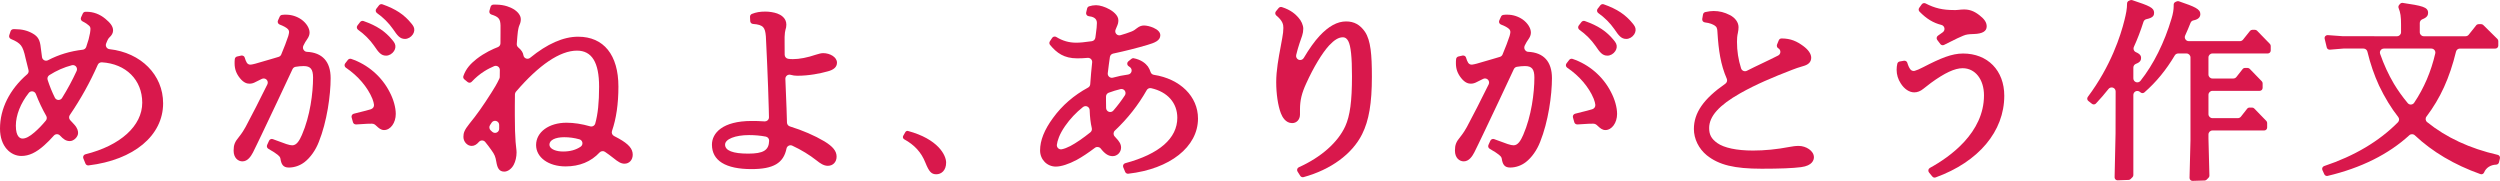
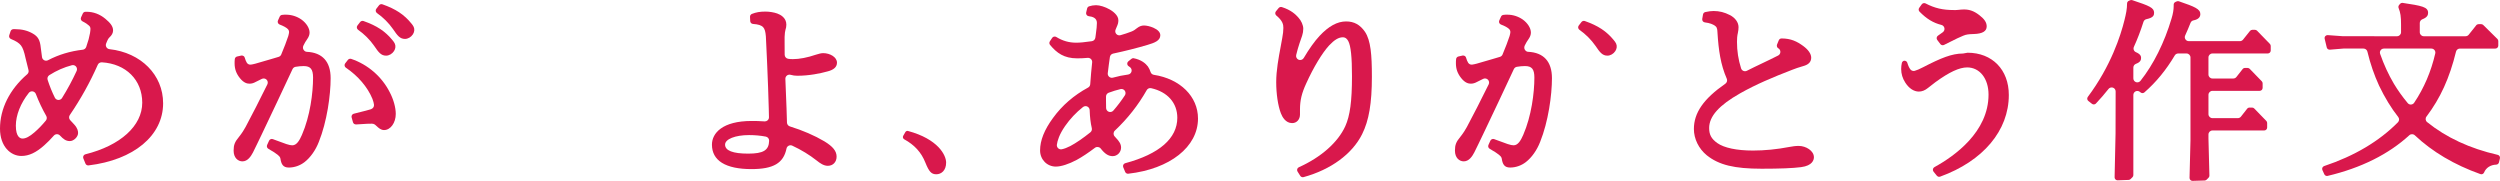
<svg xmlns="http://www.w3.org/2000/svg" width="1047.394" height="75.779" viewBox="0 0 1047.394 75.779">
  <defs>
    <style>.cls-1{fill:#d9184c;}.cls-2{mix-blend-mode:multiply;}.cls-3{isolation:isolate;}</style>
  </defs>
  <g class="cls-3">
    <g id="_レイヤー_2">
      <g id="_レイヤー_1-2">
        <g class="cls-2">
          <path class="cls-1" d="m45.866,20.598c-.524-.059-1.003-.362-1.28-.816-.275-.455-.326-1.021-.135-1.515.667-1.729.949-2.132,1.37-2.562,1.043-.938,1.549-1.905,1.549-2.958,0-1.794-1.226-3.186-3.205-4.853-2.358-1.965-5.026-2.962-7.93-2.962h-.405c-.492,0-.941.289-1.145.738l-.729,1.62c-.277.617-.02,1.337.585,1.64,1.503.753,2.222,1.333,2.668,1.733.432.325.689.842.685,1.386-.002,1.014-.244,2.417-.76,4.401-.311,1.08-.655,2.167-1.022,3.228-.219.622-.779,1.071-1.431,1.147-5.302.615-10.072,2.056-14.582,4.409-.479.254-1.089.258-1.569.012-.493-.246-.837-.722-.927-1.267-.204-1.272-.351-2.472-.524-3.986-.31-3.161-1.138-4.649-3.284-5.898-2.104-1.244-4.58-1.875-7.36-1.875h-.808c-.54,0-1.02.344-1.193.859l-.566,1.7c-.208.624.106,1.308.713,1.556,2.224.922,3.323,1.629,4.192,2.696.772.986,1.354,2.603,1.947,5.42.409,1.743.815,3.363,1.221,4.915.168.642-.039,1.308-.541,1.74C4.049,37.441,0,45.53,0,53.881c0,7.523,4.501,11.46,8.947,11.46,3.188,0,6.167-1.396,9.659-4.525,1.26-1.113,2.593-2.465,3.964-4.015.321-.36.781-.571,1.292-.579.472,0,.93.199,1.256.544,1.459,1.552,2.501,2.34,4.152,2.34,1.642,0,3.445-1.759,3.445-3.362,0-.793-.172-2.032-1.667-3.639-.493-.495-1.071-1.118-1.67-1.798-.518-.593-.572-1.461-.131-2.109,4.597-6.747,8.431-13.638,11.721-21.067.275-.62.889-1.022,1.669-1.022h.008c10.138.589,16.95,7.39,16.95,16.921,0,9.68-9.13,17.963-23.828,21.617-.35.088-.645.324-.815.654-.164.325-.179.705-.041,1.038l.889,2.187c.194.474.651.781,1.162.781h.012l.141-.008c18.97-2.293,31.227-12.508,31.227-26.026,0-11.877-9.243-21.201-22.477-22.675Zm-13.755,9.117c-1.807,3.924-3.867,7.744-6.125,11.356-.315.508-.859.81-1.54.811-.625-.033-1.184-.398-1.46-.955-1.159-2.325-2.15-4.767-3.029-7.463-.246-.751.05-1.569.718-1.99,3.047-1.923,6.133-3.279,9.432-4.146.141-.037.288-.056.438-.056.509,0,.989.224,1.318.613.423.509.521,1.226.248,1.828Zm-17.668,25.728c-2.055,1.78-3.647,2.608-5.011,2.608-.839,0-2.793-.525-2.793-5.384,0-4.401,1.978-9.413,5.428-13.752.326-.413.817-.649,1.346-.649.086,0,.173.007.259.019.611.095,1.127.509,1.347,1.082,1.252,3.246,2.718,6.342,4.359,9.199.355.622.287,1.407-.17,1.956-1.592,1.923-3.107,3.487-4.766,4.921Z" />
-           <path class="cls-1" d="m259.258,58.048c-.673-.374-1.349-.729-2.022-1.08-.753-.389-1.114-1.29-.839-2.094,1.789-5.148,2.694-11.395,2.694-18.565,0-13.301-6.151-20.93-16.881-20.93-6.171,0-12.94,2.979-20.123,8.856-.47.384-1.147.488-1.709.274-.578-.225-.993-.743-1.085-1.351-.166-1.142-.864-2.21-2.14-3.269-.435-.348-.676-.889-.643-1.447.142-2.332.313-3.947.458-5.257.299-1.887.548-2.409.634-2.589.424-.935.598-1.674.598-2.546,0-1.543-1.201-3.158-3.211-4.32-.915-.539-3.449-1.794-7.193-1.794h-1.053c-.557,0-1.052.375-1.21.913l-.485,1.697c-.186.657.177,1.335.826,1.542,3.04.968,3.757,1.837,3.825,4.634v2.834c0,1.567,0,3.058-.029,4.608-.011.706-.444,1.325-1.105,1.577-1.862.713-5.497,2.308-8.923,4.98-2.498,1.999-4.391,3.974-5.5,7.124-.175.494-.02,1.051.384,1.385l1.38,1.136c.288.236.591.286.796.286.199,0,.584-.051.91-.389,1.727-1.811,3.328-3.151,5.2-4.345,1.451-.946,3.084-1.716,4.2-2.196.539-.232,1.156-.174,1.641.151.486.326.771.872.762,1.46l-.009.533c-.014.777-.027,1.553-.03,2.339-.001.246-.052.484-.155.707-.992,2.179-2.262,4.238-3.376,5.969-3.395,5.375-6.218,9.358-9.152,12.922-2.176,2.718-2.542,3.913-2.542,5.563,0,2.006,1.609,3.765,3.442,3.765,1.112,0,2.054-.519,3.057-1.682.327-.382.802-.6,1.324-.6.511.007.991.236,1.312.631.903,1.102,1.703,2.154,2.525,3.322,1.45,1.982,1.755,2.841,2.123,4.973.426,2.547,1.132,4.125,3.344,4.125,1.449,0,3.032-1.146,3.942-2.851.752-1.411,1.202-3.358,1.202-5.206,0-.527-.068-1.158-.182-2.142-.074-.638-.159-1.383-.228-2.254-.213-2.547-.321-6.271-.321-11.069v-4.072c0-1.631,0-3.156.047-4.799.011-.394.157-.776.414-1.075,9.655-11.266,18.5-17.222,25.572-17.222,6.239,0,9.273,4.939,9.273,15.101,0,6.616-.515,11.519-1.614,15.432-.123.437-.422.815-.821,1.037-.398.217-.869.277-1.319.146-3.396-.989-6.817-1.513-9.892-1.513-7.392,0-12.755,3.933-12.755,9.352,0,5.186,5.196,8.95,12.35,8.95,5.859,0,10.66-1.971,14.274-5.86.554-.599,1.548-.715,2.224-.252,1.158.784,2.311,1.633,3.524,2.593,1.998,1.615,3.206,2.384,4.677,2.384,1.996,0,3.442-1.584,3.442-3.765,0-2.484-1.687-4.444-5.828-6.766Zm-50.126-5.71v1.623c0,.68-.408,1.297-1.038,1.571-.639.278-1.375.139-1.87-.32l-.638-.588c-.629-.572-.746-1.504-.28-2.216l.663-1.013c.32-.488.858-.779,1.44-.779.168,0,.334.024.493.071.734.221,1.23.884,1.23,1.65Zm21.054,8.265c0-1.894,2.43-3.118,6.194-3.118,2.168,0,4.257.289,6.383.882.644.181,1.129.722,1.237,1.379.112.657-.173,1.325-.723,1.702-1.996,1.365-4.41,2.028-7.385,2.028-2.86,0-5.111-.92-5.604-2.288-.068-.189-.103-.386-.103-.585Z" />
          <path class="cls-1" d="m331.228,31.344c.927.263,1.841.392,2.791.392,5.053,0,9.699-.99,12.695-1.819,2.62-.655,3.946-1.882,3.946-3.647,0-2.399-2.993-4.009-5.79-4.009-.805,0-1.736.241-2.995.635-3.653,1.245-6.925,1.875-9.717,1.875-.756,0-1.362-.045-1.971-.144-.823-.133-1.432-.836-1.444-1.673-.026-1.594-.026-3.188-.026-4.777l-.001-2.716c.081-1.453.16-2.342.34-2.882.269-.802.389-1.499.389-2.263,0-2.858-2.397-4.149-3.83-4.664-1.385-.493-3.284-.8-4.956-.8-2.272,0-3.909.284-5.649.979-.495.201-.811.692-.787,1.224l.081,1.778c.026.64.531,1.156,1.173,1.198,2.225.149,3.501.562,4.26,1.382.635.688.962,1.801,1.129,3.831.204,3.693.35,7.152.488,10.428l.077,1.789c.246,5.415.488,12.13.647,17.965.042,1.089.062,2.281.086,3.718,0,.479-.203.941-.553,1.264-.32.295-.735.457-1.169.457l-.135-.005c-2.01-.156-3.941-.177-5.394-.177-12.27,0-16.642,5.122-16.642,9.917,0,6.703,5.728,10.246,16.559,10.246,9.18,0,13.433-2.493,14.677-8.605.106-.52.438-.954.914-1.193.462-.238,1.027-.246,1.499-.025,3.76,1.748,7.201,3.843,10.22,6.223,1.426,1.154,2.979,2.222,4.676,2.222,2.169,0,3.684-1.581,3.684-3.845,0-2.32-1.538-4.242-5.147-6.428-4.081-2.419-9.071-4.575-14.432-6.238-.701-.217-1.19-.859-1.212-1.595-.059-2.091-.119-4.053-.18-5.877-.173-3.99-.348-8.272-.492-12.429-.019-.548.226-1.077.661-1.416.423-.331.995-.451,1.532-.298Zm-17.369,25.251c2.404,0,4.75.214,6.973.637.832.158,1.42.887,1.401,1.732-.095,3.989-2.392,5.403-8.78,5.403-6.421,0-9.677-1.267-9.677-3.766,0-2.321,4.24-4.006,10.082-4.006Z" />
          <path class="cls-1" d="m380.344,54.85l-.133-.017c-.376,0-.725.203-.911.527l-.888,1.536c-.139.243-.178.538-.104.809.077.272.262.505.508.642,4.358,2.399,7.176,5.496,8.866,9.752,1.557,3.857,2.541,4.913,4.582,4.913,2.054,0,4.126-1.514,4.126-4.895,0-3.101-3.354-9.866-16.047-13.267Z" />
          <path class="cls-1" d="m483.42,31.351c-.654-.103-1.183-.557-1.38-1.186-.252-.809-.642-1.62-1.111-2.3-.935-1.249-2.741-2.869-6.104-3.499-.288,0-.571.1-.793.282l-1.292,1.049c-.311.25-.484.636-.466,1.039.02.397.228.763.553.979.245.162.455.316.638.463.541.43.77,1.14.586,1.809-.188.667-.752,1.156-1.44,1.246-2.063.267-4.195.705-6.327,1.297-.59.157-1.156.016-1.583-.35-.435-.369-.658-.931-.594-1.5.274-2.418.604-4.785.891-6.783.1-.711.64-1.29,1.344-1.441,5.26-1.128,9.977-2.321,14.423-3.647,2.93-.864,5.357-1.765,5.357-4.038,0-1.234-1.018-2.332-2.947-3.177-1.292-.554-2.822-.911-3.898-.911-1.018,0-1.935.343-2.892,1.085-.834.667-1.401,1.097-2.499,1.508-1.391.536-2.846,1.018-4.445,1.47-.655.182-1.314-.024-1.74-.49-.442-.483-.575-1.162-.344-1.772.159-.422.325-.824.509-1.236.519-1.122.682-1.801.682-2.794,0-2.155-2.535-3.856-3.628-4.489-1.897-1.085-4.145-1.785-5.726-1.785-.952,0-2.009.17-2.905.468-.407.136-.722.481-.826.902l-.405,1.701c-.081.347-.011.714.191,1.005.205.297.529.49.886.53,1.469.177,3.424.659,3.424,2.803,0,1.103-.145,2.624-.473,4.929l-.18,1.276c-.104.754-.704,1.358-1.458,1.468-3.024.432-5.032.626-6.513.626-3.074,0-5.747-.764-8.417-2.408-.563-.342-1.333-.168-1.695.376l-.972,1.46c-.307.459-.274,1.076.079,1.498,2.818,3.381,5.837,5.633,11.411,5.633,1.411,0,2.838-.066,4.357-.205.52-.03,1.032.144,1.39.51.362.371.539.879.482,1.394-.311,2.81-.574,5.8-.807,9.142-.042.592-.378,1.113-.897,1.396-5.968,3.234-10.909,7.517-14.687,12.728-3.651,4.966-5.427,9.42-5.427,13.618,0,3.792,2.899,6.763,6.6,6.763,2.231,0,5.43-1.029,8.778-2.824,2.166-1.175,4.802-2.925,7.627-5.059.73-.553,1.839-.403,2.399.317,1.741,2.238,3.235,3.193,5.002,3.193,1.945,0,3.527-1.616,3.527-3.603,0-1.476-.816-2.64-2.035-3.928-.262-.284-.498-.546-.709-.798-.586-.698-.526-1.735.135-2.361,5.398-5.1,9.765-10.646,13.346-16.952.365-.643,1.091-1.006,1.872-.829,6.858,1.531,10.951,6.166,10.951,12.398,0,8.613-7.545,15.193-21.823,19.03-.35.095-.644.335-.8.66-.159.324-.171.702-.031,1.035l.808,1.946c.196.468.65.771,1.158.771l.143-.009c17.473-1.972,29.213-11.259,29.213-23.111,0-9.241-7.433-16.603-18.491-18.32Zm-18.865,15.486c-.669-.239-1.119-.853-1.145-1.565-.038-1.119-.044-2.234-.044-3.291l.006-1.541c.009-.716.448-1.34,1.119-1.592,1.655-.619,3.318-1.13,4.949-1.518.13-.032.263-.047.395-.047.562,0,1.085.272,1.408.729.408.58.423,1.338.038,1.932-1.449,2.221-3.081,4.376-4.851,6.405-.459.525-1.235.722-1.875.488Zm-19.725,15.701c-.548.104-1.114-.059-1.515-.436-.402-.378-.599-.932-.527-1.481.21-1.605.977-4.263,3.43-7.805,2.094-3.011,4.623-5.698,7.515-7.983.306-.24.686-.371,1.069-.371.251,0,.495.054.724.16.595.277.977.853.998,1.505.095,2.932.38,5.34.899,7.576.148.642-.087,1.322-.598,1.731-3.086,2.479-5.995,4.47-8.413,5.754-1.334.691-2.54,1.146-3.584,1.35Z" />
          <path class="cls-1" d="m563.952,8.98c-3.669,0-7.307,1.984-11.121,6.068-2.033,2.174-4.387,5.464-6.627,9.263-.419.716-1.358,1.035-2.127.723-.786-.317-1.227-1.175-1.029-1.997.41-1.704.855-3.269,1.355-4.771.189-.521.36-1.027.524-1.529l.191-.562c.135-.402.272-.811.432-1.255.308-.937.466-1.915.466-2.903,0-1.477-.846-3.377-2.096-4.716-1.13-1.284-3.073-3.13-6.871-4.332-.462-.154-1.027.002-1.353.395l-1.135,1.377c-.439.536-.362,1.328.169,1.764,2.717,2.255,2.945,3.799,2.945,5.188,0,1.209-.158,2.633-.468,4.242-.178,1.039-.385,2.15-.606,3.317l-.045.246c-.88,4.683-1.877,9.992-1.877,14.87,0,4.979.727,9.869,1.947,13.082.592,1.541,1.992,4.126,4.732,4.126,1.9,0,3.28-1.516,3.28-3.604v-2.026c0-3.907.716-6.904,2.643-11.061,3.008-6.65,6.675-12.725,9.565-15.852,2.224-2.358,3.991-3.411,5.729-3.411,1.243,0,1.86.813,2.294,1.601,1.06,1.992,1.553,6.668,1.553,14.716,0,10.448-.813,16.515-2.805,20.938-3.084,6.766-10.173,13.031-19.448,17.187-.335.146-.588.432-.691.781-.108.355-.054.735.142,1.041l1.135,1.782c.232.364.626.58,1.058.58h.034l.297-.044c11.436-3.136,20.373-9.689,24.52-17.98,2.873-5.751,4.097-12.964,4.097-24.122,0-9.142-.473-15.143-2.893-18.769-2.037-2.969-4.554-4.352-7.917-4.352Z" />
          <path class="cls-1" d="m668.438,19.205c1.826,2.7,2.879,4.109,5.004,4.109,1.258,0,2.562-.754,3.316-1.923.648-1.0.77-2.137.329-3.119-.246-.547-.61-.996-.964-1.431-3.044-3.745-6.567-6.074-12.159-8.037-.473-.168-1.067-.001-1.394.416l-1.132,1.459c-.212.271-.304.619-.252.959.052.333.239.638.518.838,2.629,1.854,4.957,4.18,6.733,6.727Z" />
-           <path class="cls-1" d="m684.032,9.835c-3.044-3.744-6.567-6.073-12.159-8.038-.473-.166-1.071.001-1.391.418l-1.135,1.458c-.207.266-.299.611-.252.958.052.333.239.638.518.841,2.632,1.856,4.959,4.183,6.731,6.724,1.828,2.701,2.879,4.111,5.007,4.111,1.258,0,2.562-.754,3.316-1.921.648-1.002.77-2.139.329-3.12-.248-.552-.628-1.019-.963-1.429Z" />
-           <path class="cls-1" d="m658.825,24.674v-.001c-.493-.163-1.074.012-1.389.421l-1.134,1.459c-.214.274-.304.626-.25.976.063.349.254.647.542.836,5.052,3.389,9.102,8.138,11.112,13.025.417,1.041.59,1.916.662,2.466.106.797-.378,1.578-1.128,1.849l-.279.095c-1.317.41-2.636.733-4.228,1.123-.957.234-1.914.468-2.864.729-.317.089-.592.305-.75.586-.167.292-.212.632-.124.962l.57,2.025c.153.545.657.912,1.299.912h.004c4.246-.322,5.975-.322,6.625-.322.864,0,1.387.449,1.823.882,1.04.961,1.938,1.791,3.282,1.791,2.699,0,4.894-3.034,4.894-6.762,0-2.708-.959-6.133-2.562-9.153-3.3-6.498-9.171-11.564-16.107-13.901Z" />
          <path class="cls-1" d="m640.203,21.711c-.536-.022-1.049-.364-1.373-.911-.284-.482-.295-1.167-.029-1.702l.103-.204c.455-.914.835-1.604,1.438-2.431.718-1.024,1.038-1.895,1.038-2.826,0-1.835-1.355-3.987-3.462-5.491-1.911-1.308-4.142-2-6.454-2-.455,0-1.076,0-1.663.099-.412.069-.772.346-.939.72l-.734,1.623c-.14.316-.142.679-.014.989.131.322.392.576.72.7,1.661.623,2.828,1.274,3.469,1.936.358.371.529.879.468,1.395-.018.164-.092.757-.313,1.483-.763,2.225-1.648,4.706-2.96,7.762-.203.473-.603.828-1.099.974-1.175.342-2.294.676-3.399,1.006l-.178.053c-2.035.607-4.021,1.199-6.157,1.787-.741.199-1.382.333-1.905.399-.689.083-1.333-.24-1.679-.805-.32-.515-.612-1.233-.878-2.139-.164-.55-.655-.879-1.312-.879l-1.884.421c-.504.121-.878.531-.95,1.041-.092.656-.092,1.211-.092,1.797,0,2.381.684,4.296,2.217,6.21,1.67,2.094,3.113,2.336,4.054,2.336.851,0,1.704-.241,2.51-.702,0,0,2.371-1.18,2.661-1.319.662-.315,1.457-.169,1.965.342.513.521.644,1.311.322,1.967-3.262,6.685-6.443,12.777-9.122,17.845-.657,1.187-1.45,2.517-2.78,4.18-1.754,2.103-2.233,3.336-2.233,5.743,0,3.089,1.909,4.496,3.681,4.496,2.213,0,3.588-2.141,4.432-3.751.486-.927,1.065-2.137,1.756-3.582l.201-.422c.531-1.119,1.125-2.366,1.792-3.73,4.66-9.762,8.613-18.138,12.816-27.158.239-.512.713-.876,1.267-.971,1.189-.204,2.335-.307,3.408-.307,2.864,0,3.928,1.306,3.928,4.817,0,6.433-1.229,16.124-4.676,24.03-.993,2.26-2.168,4.35-4.032,4.35-1.231,0-2.906-.628-7.404-2.315l-.734-.275c-.599-.233-1.322.065-1.589.654l-.81,1.782c-.268.593-.043,1.285.524,1.612,4.154,2.363,4.64,3.191,4.826,3.51.113.183.187.391.223.611.356,2.306,1.065,3.736,3.505,3.736,2.348,0,4.692-.813,6.598-2.287,2.454-1.9,4.635-4.986,5.986-8.462,3.417-8.496,4.946-19.533,4.946-26.702,0-6.922-3.458-10.739-10.002-11.036Z" />
          <path class="cls-1" d="m156.756,19.206c1.827,2.699,2.879,4.108,5.004,4.108,1.26,0,2.562-.755,3.317-1.923.649-1.001.768-2.138.326-3.118-.244-.547-.609-.996-.962-1.431-3.044-3.745-6.568-6.073-12.159-8.037-.461-.163-1.064,0-1.393.416l-1.131,1.457c-.21.27-.303.619-.253.958.051.335.24.642.519.842,2.63,1.856,4.958,4.183,6.732,6.728Z" />
          <path class="cls-1" d="m172.349,9.835c-3.04-3.745-6.566-6.073-12.155-8.037-.459-.168-1.068-.001-1.394.417l-1.13,1.455c-.21.268-.304.616-.257.958.053.334.24.64.52.843,2.634,1.858,4.961,4.185,6.73,6.725,1.829,2.7,2.882,4.109,5.007,4.109,1.26,0,2.562-.754,3.318-1.923.648-1.001.768-2.137.327-3.119-.25-.555-.629-1.021-.965-1.429Z" />
          <path class="cls-1" d="m147.146,24.674l-.003-.001c-.499-.166-1.071.012-1.387.421l-1.135,1.459c-.215.276-.304.629-.25.973.059.344.257.65.541.84,5.052,3.39,9.106,8.14,11.112,13.025.415,1.039.59,1.915.664,2.466.106.797-.38,1.578-1.249,1.89l-.16.054c-1.319.411-2.643.735-4.228,1.123-.957.234-1.914.468-2.864.729-.317.09-.593.306-.75.589-.165.289-.209.627-.121.959l.566,2.026c.154.545.66.912,1.301.912h.003c4.246-.322,5.977-.322,6.625-.322.864,0,1.388.449,1.823.882,1.04.961,1.937,1.791,3.282,1.791,2.699,0,4.894-3.034,4.894-6.762,0-2.708-.958-6.133-2.561-9.153-3.302-6.498-9.174-11.565-16.106-13.901Z" />
          <path class="cls-1" d="m128.523,21.711h-.001c-.535-.022-1.049-.364-1.373-.911-.283-.482-.293-1.167-.026-1.704l.101-.201c.453-.912.832-1.601,1.438-2.432.717-1.024,1.037-1.896,1.037-2.825,0-1.835-1.355-3.988-3.46-5.491-1.911-1.308-4.143-2-6.456-2-.454,0-1.075,0-1.665.099-.415.069-.766.339-.938.722l-.729,1.62c-.142.315-.148.677-.016.995.131.319.392.573.718.697,1.661.624,2.83,1.275,3.469,1.936.358.373.53.879.468,1.395-.017.165-.094.762-.312,1.483-.765,2.231-1.655,4.716-2.96,7.762-.204.473-.604.828-1.1.974-1.173.342-2.294.676-3.397,1.006l-.221.065c-2.023.602-3.996,1.19-6.115,1.775-.744.201-1.383.333-1.908.399-.689.08-1.329-.242-1.677-.805-.317-.515-.612-1.233-.876-2.139-.166-.55-.657-.879-1.315-.879l-1.884.421c-.504.121-.878.531-.95,1.041-.092.656-.092,1.211-.092,1.797,0,2.38.683,4.295,2.216,6.21,1.672,2.094,3.116,2.336,4.057,2.336.854,0,1.706-.241,2.509-.702,0,0,2.369-1.18,2.66-1.319.66-.311,1.458-.17,1.966.342.515.52.644,1.311.322,1.967-3.262,6.685-6.443,12.777-9.12,17.845-.661,1.19-1.454,2.52-2.784,4.18-1.753,2.104-2.232,3.338-2.232,5.743,0,3.089,1.909,4.496,3.682,4.496,2.212,0,3.589-2.141,4.432-3.751.513-.98,1.133-2.279,1.875-3.834l.08-.17c.531-1.119,1.128-2.366,1.793-3.73,4.674-9.793,8.625-18.168,12.814-27.158.24-.512.715-.876,1.27-.971,1.189-.204,2.337-.307,3.407-.307,2.864,0,3.928,1.306,3.928,4.817,0,6.433-1.228,16.123-4.674,24.03-.994,2.259-2.17,4.35-4.033,4.35-1.233,0-2.91-.629-7.405-2.315l-.733-.275c-.604-.235-1.321.069-1.587.654l-.81,1.781c-.271.594-.047,1.287.522,1.613,4.155,2.364,4.641,3.191,4.827,3.509.114.187.188.394.223.612.357,2.306,1.067,3.736,3.507,3.736,2.346,0,4.689-.813,6.598-2.287,2.453-1.9,4.634-4.986,5.984-8.462,3.416-8.494,4.946-19.531,4.946-26.702,0-6.922-3.459-10.739-10.001-11.036Z" />
          <path class="cls-1" d="m753.597,61.13c-1.445,0-2.611.204-3.883.427-5.207,1.005-10.358,1.515-15.308,1.515-6.785,0-12.105-1.123-14.97-3.161-2.458-1.787-3.372-3.486-3.372-6.271,0-4.908,4.122-9.527,12.969-14.538,6.695-3.779,13.586-6.684,21.881-9.887,1.297-.533,2.589-.926,3.863-1.316l1.137-.35c1.927-.602,2.904-1.741,2.904-3.384,0-1.583-1.189-3.322-3.345-4.899-2.591-1.897-5.128-3.16-9.081-3.16-.509,0-.964.305-1.162.781l-.732,1.789c-.128.322-.117.688.032 1.0.106.234.281.426.506.556.552.314.882.902.867,1.534-.014.631-.371,1.203-.937,1.492-2.089,1.072-4.309,2.13-6.456,3.153l-.18.087c-2.21,1.05-4.37,2.081-6.461,3.148-.446.23-.982.249-1.447.057-.468-.196-.826-.584-.979-1.066-1.157-3.634-1.72-7.27-1.72-11.113,0-1.308.065-2.449.38-3.779.176-.806.27-1.627.27-2.376,0-2.004-1.409-3.951-3.672-5.08-2.177-1.132-4.379-1.683-6.733-1.683-1.013,0-2.094.134-3.496.435-.506.105-.891.502-.979,1.011l-.326,1.869c-.056.338.029.69.234.964.207.277.522.458.867.495,2.112.234,3.417.854,4.138,1.334.234.155.41.304.54.46.086.099.16.208.221.326.151.292.333.797.38,2.133.457,7.316,1.294,13.402,3.895,19.328.331.751.081,1.637-.592,2.107-9.115,6.326-13.181,12.179-13.181,18.976,0,4.139,2.024,8.257,5.414,11.022,5.072,4.043,11.512,5.618,22.969,5.618,7.661,0,13.064-.215,16.517-.659,4.86-.628,5.385-3.118,5.385-4.159,0-2.71-3.354-4.737-6.355-4.737Z" />
-           <path class="cls-1" d="m822.418,22.424c-4.716,0-9.32,1.928-16.69,5.726-1.562.808-2.762,1.324-3.568,1.533-.621.168-1.351-.063-1.774-.589-.498-.618-.934-1.552-1.299-2.78-.164-.545-.664-.884-1.303-.884q-.054,0-1.905.333c-.497.089-.891.468-.997.965-.18.784-.277,1.686-.277,2.537,0,2.011.585,3.929,1.736,5.698,1.52,2.375,3.588,3.737,5.673,3.737,1.283,0,2.584-.511,3.753-1.47.002,0,2.461-1.914,3.219-2.495,5.768-4.199,9.984-6.156,13.271-6.156,5.268,0,8.948,4.678,8.948,11.376,0,15.634-14.205,25.757-22.672,30.399-.326.179-.556.493-.628.86-.07.361.022.735.259,1.031l1.376,1.697c.239.297.594.468.977.468.142,0,.286-.025.426-.076,18.011-6.525,28.763-19.317,28.763-34.219,0-10.582-6.947-17.692-17.287-17.692Z" />
+           <path class="cls-1" d="m822.418,22.424c-4.716,0-9.32,1.928-16.69,5.726-1.562.808-2.762,1.324-3.568,1.533-.621.168-1.351-.063-1.774-.589-.498-.618-.934-1.552-1.299-2.78-.164-.545-.664-.884-1.303-.884c-.497.089-.891.468-.997.965-.18.784-.277,1.686-.277,2.537,0,2.011.585,3.929,1.736,5.698,1.52,2.375,3.588,3.737,5.673,3.737,1.283,0,2.584-.511,3.753-1.47.002,0,2.461-1.914,3.219-2.495,5.768-4.199,9.984-6.156,13.271-6.156,5.268,0,8.948,4.678,8.948,11.376,0,15.634-14.205,25.757-22.672,30.399-.326.179-.556.493-.628.86-.07.361.022.735.259,1.031l1.376,1.697c.239.297.594.468.977.468.142,0,.286-.025.426-.076,18.011-6.525,28.763-19.317,28.763-34.219,0-10.582-6.947-17.692-17.287-17.692Z" />
          <path class="cls-1" d="m813.353,10.434c.655.161,1.157.693,1.281,1.359.122.663-.157,1.342-.711,1.728-.66.456-1.333.934-2.037,1.45-.272.194-.455.499-.504.834-.05.329.038.672.241.941l1.299,1.705c.239.313.603.492 1.0.492.184,0,.367-.043.547-.128.986-.477,1.904-.942,2.834-1.411,1.913-.962,3.568-1.793,5.207-2.449,1.36-.581,2.382-.622,4.079-.692l.41-.017c3.593-.119,5.34-1.166,5.34-3.199,0-1.609-.923-3.038-2.992-4.631-2.222-1.744-4.113-2.454-6.524-2.454-.815,0-1.529.079-2.287.162-.389.043-.756.081-1.112.081h-.811c-4.716,0-8.048-.778-11.891-2.776-.542-.278-1.231-.118-1.596.38l-1.053,1.459c-.36.497-.308,1.175.126,1.613,2.94,3.004,5.765,4.717,9.156,5.554Z" />
          <path class="cls-1" d="m945.616,12.869c-.234-.239-.558-.375-.887-.375h-1.108c-.371,0-.729.172-.966.463l-2.922,3.655c-.32.4-.795.628-1.303.628h-21.431c-.567,0-1.092-.287-1.402-.769-.311-.479-.353-1.076-.112-1.596.806-1.769,1.567-3.557,2.256-5.309.212-.534.671-.917,1.229-1.028,1.909-.379,2.877-1.265,2.877-2.635,0-2.113-2.33-3.095-8.978-5.36-.268-.097-.585-.091-.891.032l-.547.236c-.459.192-.754.639-.754,1.139v.553c0,1.589-.293,3.309-.9,5.263-2.965,10.034-7.591,19.308-13.028,26.117-.437.549-1.195.764-1.855.536-.669-.235-1.116-.869-1.116-1.576v-4.538c0-.697.441-1.327,1.096-1.568,1.891-.69,2.145-1.646,2.145-2.489,0-.682-.245-1.571-2.152-2.387-.419-.18-.738-.511-.9-.932-.164-.427-.151-.886.038-1.297,1.502-3.284,2.814-6.713,4.016-10.482.182-.574.662-1.006,1.249-1.129,2.956-.616,3.203-1.658,3.203-2.672,0-2.141-2.046-2.919-9.14-5.282-.304-.104-.617-.081-.885.034l-.549.235c-.459.192-.754.639-.754,1.139,0,2.308-.426,4.232-1.074,6.903-1.589,6.485-5.7,19.293-15.369,32.212-.401.539-.304,1.291.225,1.713l1.504,1.184c.279.221.57.267.766.267.2,0,.583-.05.903-.388,1.837-1.943,3.613-3.996,5.277-6.104.437-.557,1.209-.773,1.864-.542.678.239,1.126.88,1.117,1.596l-.036,17.616-.396,18.346c-.007.339.126.669.367.907.23.223.533.357.828.357h.002c.191-.006,4.671-.16,4.669-.16.315-.01.61-.138.835-.361l.793-.792c.23-.232.358-.541.358-.873v-33.581c0-.635.369-1.225.939-1.503.574-.271,1.272-.199,1.765.194l.351.275c.279.223.574.27.77.27.302,0,.592-.11.813-.308,4.948-4.329,9.106-9.393,12.712-15.481.299-.504.851-.817,1.439-.817h3.48c.921,0,1.67.749,1.67,1.668l-.002,34.703-.396,15.742c-.005.34.13.671.367.904.218.219.524.349.835.359h.016l5.128-.159c.308-.012.603-.14.831-.363l.783-.787c.243-.234.376-.566.369-.911l-.399-15.545v-1.68c0-.921.75-1.67,1.67-1.67h21.688c.682,0,1.236-.555,1.236-1.238v-1.899c0-.325-.124-.631-.349-.862l-5.059-5.213c-.232-.245-.549-.38-.891-.38h-1.107c-.383,0-.739.173-.97.473l-2.607,3.316c-.322.406-.802.639-1.317.639h-10.623c-.921,0-1.67-.748-1.67-1.669v-8.103c0-.921.75-1.669,1.67-1.669h19.788c.682,0,1.238-.555,1.238-1.237v-1.899c0-.321-.121-.626-.347-.862l-5.063-5.22c-.236-.241-.551-.373-.889-.373h-1.108c-.383,0-.736.172-.97.472l-2.607,3.316c-.32.406-.799.639-1.315.639h-8.728c-.921,0-1.67-.749-1.67-1.668v-7.155c0-.92.75-1.668,1.67-1.668h23.187c.682,0,1.238-.556,1.238-1.24v-1.895c0-.323-.122-.629-.347-.864l-5.38-5.535Z" />
          <path class="cls-1" d="m1047.205,65.423c-.176-.278-.457-.478-.777-.55-11.605-2.639-21.553-7.252-29.565-13.716-.705-.568-.831-1.582-.284-2.305,5.844-7.731,9.667-16.13,12.39-27.234.18-.747.847-1.27,1.616-1.27h14.858c.682,0,1.236-.555,1.236-1.238v-1.898c0-.329-.133-.65-.369-.882l-5.925-5.847c-.234-.232-.545-.36-.873-.36h-1.108c-.38,0-.732.17-.968.466l-3.158,3.964c-.322.401-.799.63-1.308.63h-17.517c-.921,0-1.67-.749-1.67-1.669v-3.879c0-.688.432-1.313,1.074-1.559,2.116-.812,2.406-1.79,2.406-2.727,0-2.427-2.578-2.931-10.806-4.161-.367,0-.714.161-.952.444l-.394.475c-.29.352-.367.83-.2,1.244.792,2.023,1.022,3.57,1.022,6.902v3.262c0,.921-.748,1.669-1.666,1.669l-22.656-.005-6.468-.47c-.36,0-.705.158-.943.436-.254.299-.351.705-.263,1.091l.871,3.637c.14.576.633.948,1.261.948q.022,0,5.682-.472h8.464c.774,0,1.443.526,1.623,1.279,1.213,5.052,2.855,9.837,4.881,14.227,2.4,5.021,5.103,9.453,8.039,13.169.522.662.468,1.611-.124,2.208-7.85,7.949-18.25,14.119-30.906,18.339-.326.107-.599.351-.75.682-.137.322-.133.689.011,1.005l.79,1.737c.2.444.642.729,1.128.729h.031l.252-.034c13.993-3.316,25.508-9.05,34.227-17.04.621-.574,1.657-.563,2.271.018,7.33,6.918,16.578,12.392,27.476,16.267.137.052.277.078.425.078.385,0,.916-.203,1.151-.778.779-1.945,2.715-3.192,5.052-3.256.558-.017,1.04-.409,1.171-.952l.396-1.658c.077-.316.02-.659-.155-.946Zm-26.935-43.032c-1.751,7.601-4.73,14.56-8.854,20.68-.293.434-.779.709-1.384.738-.497,0-.966-.217-1.283-.595-2.184-2.609-4.138-5.344-5.81-8.127-2.292-3.885-4.178-7.979-5.768-12.517-.176-.511-.097-1.08.214-1.518.313-.44.822-.704,1.364-.704h19.894c.511,0,.986.23,1.306.631.317.399.437.915.322,1.412Z" />
        </g>
      </g>
    </g>
  </g>
</svg>